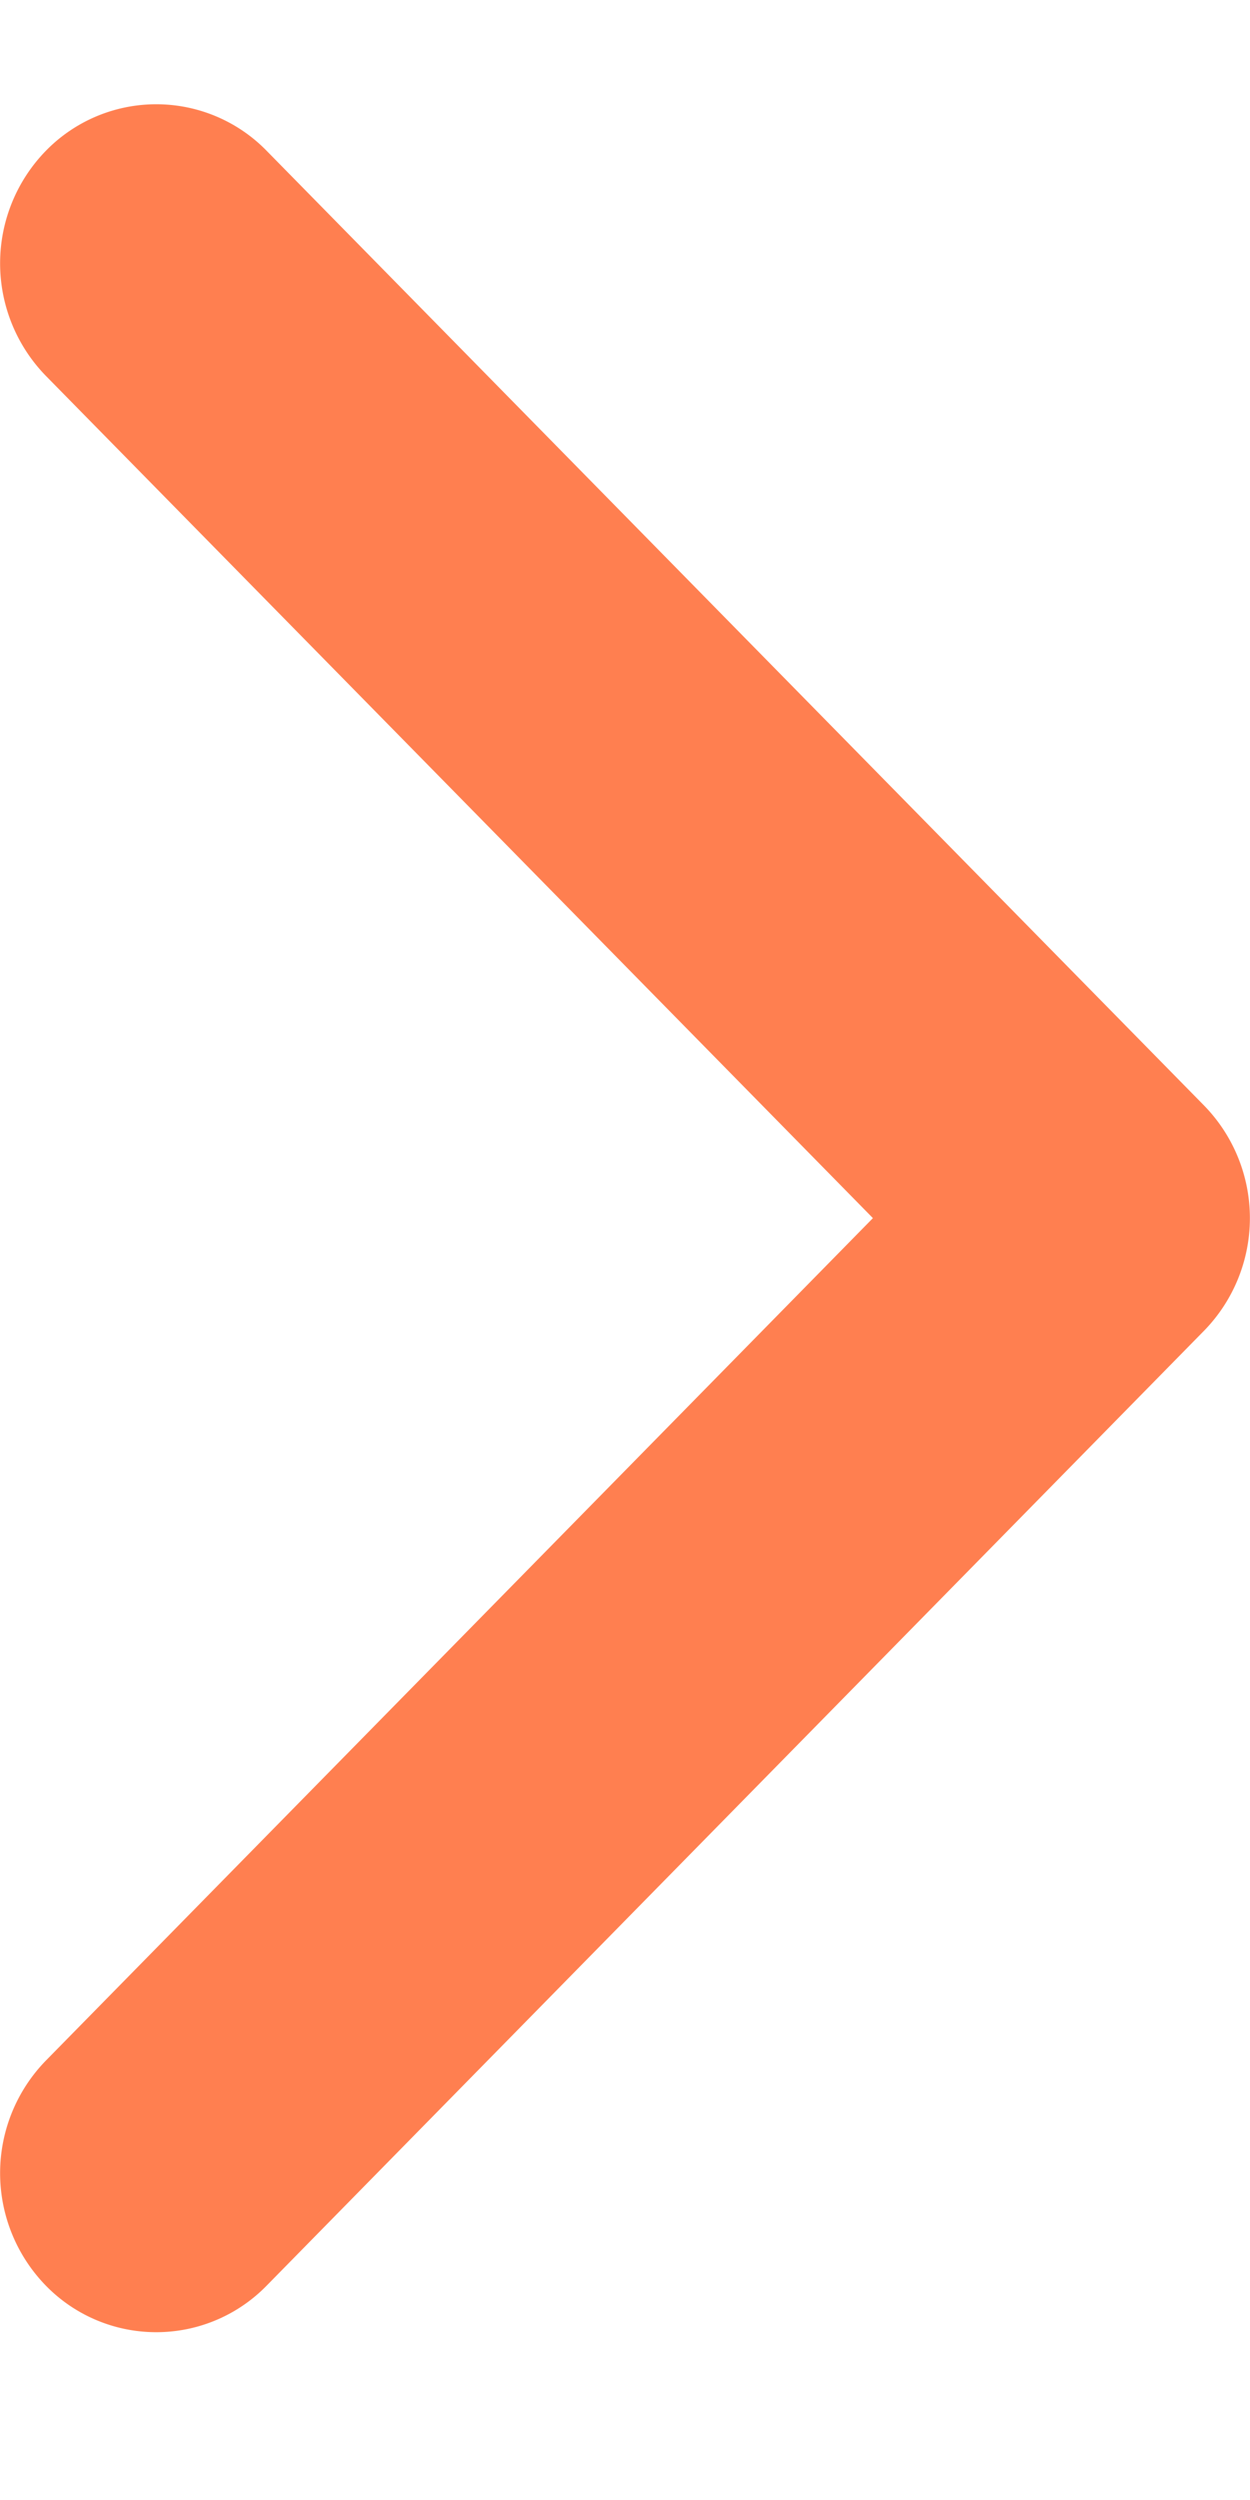
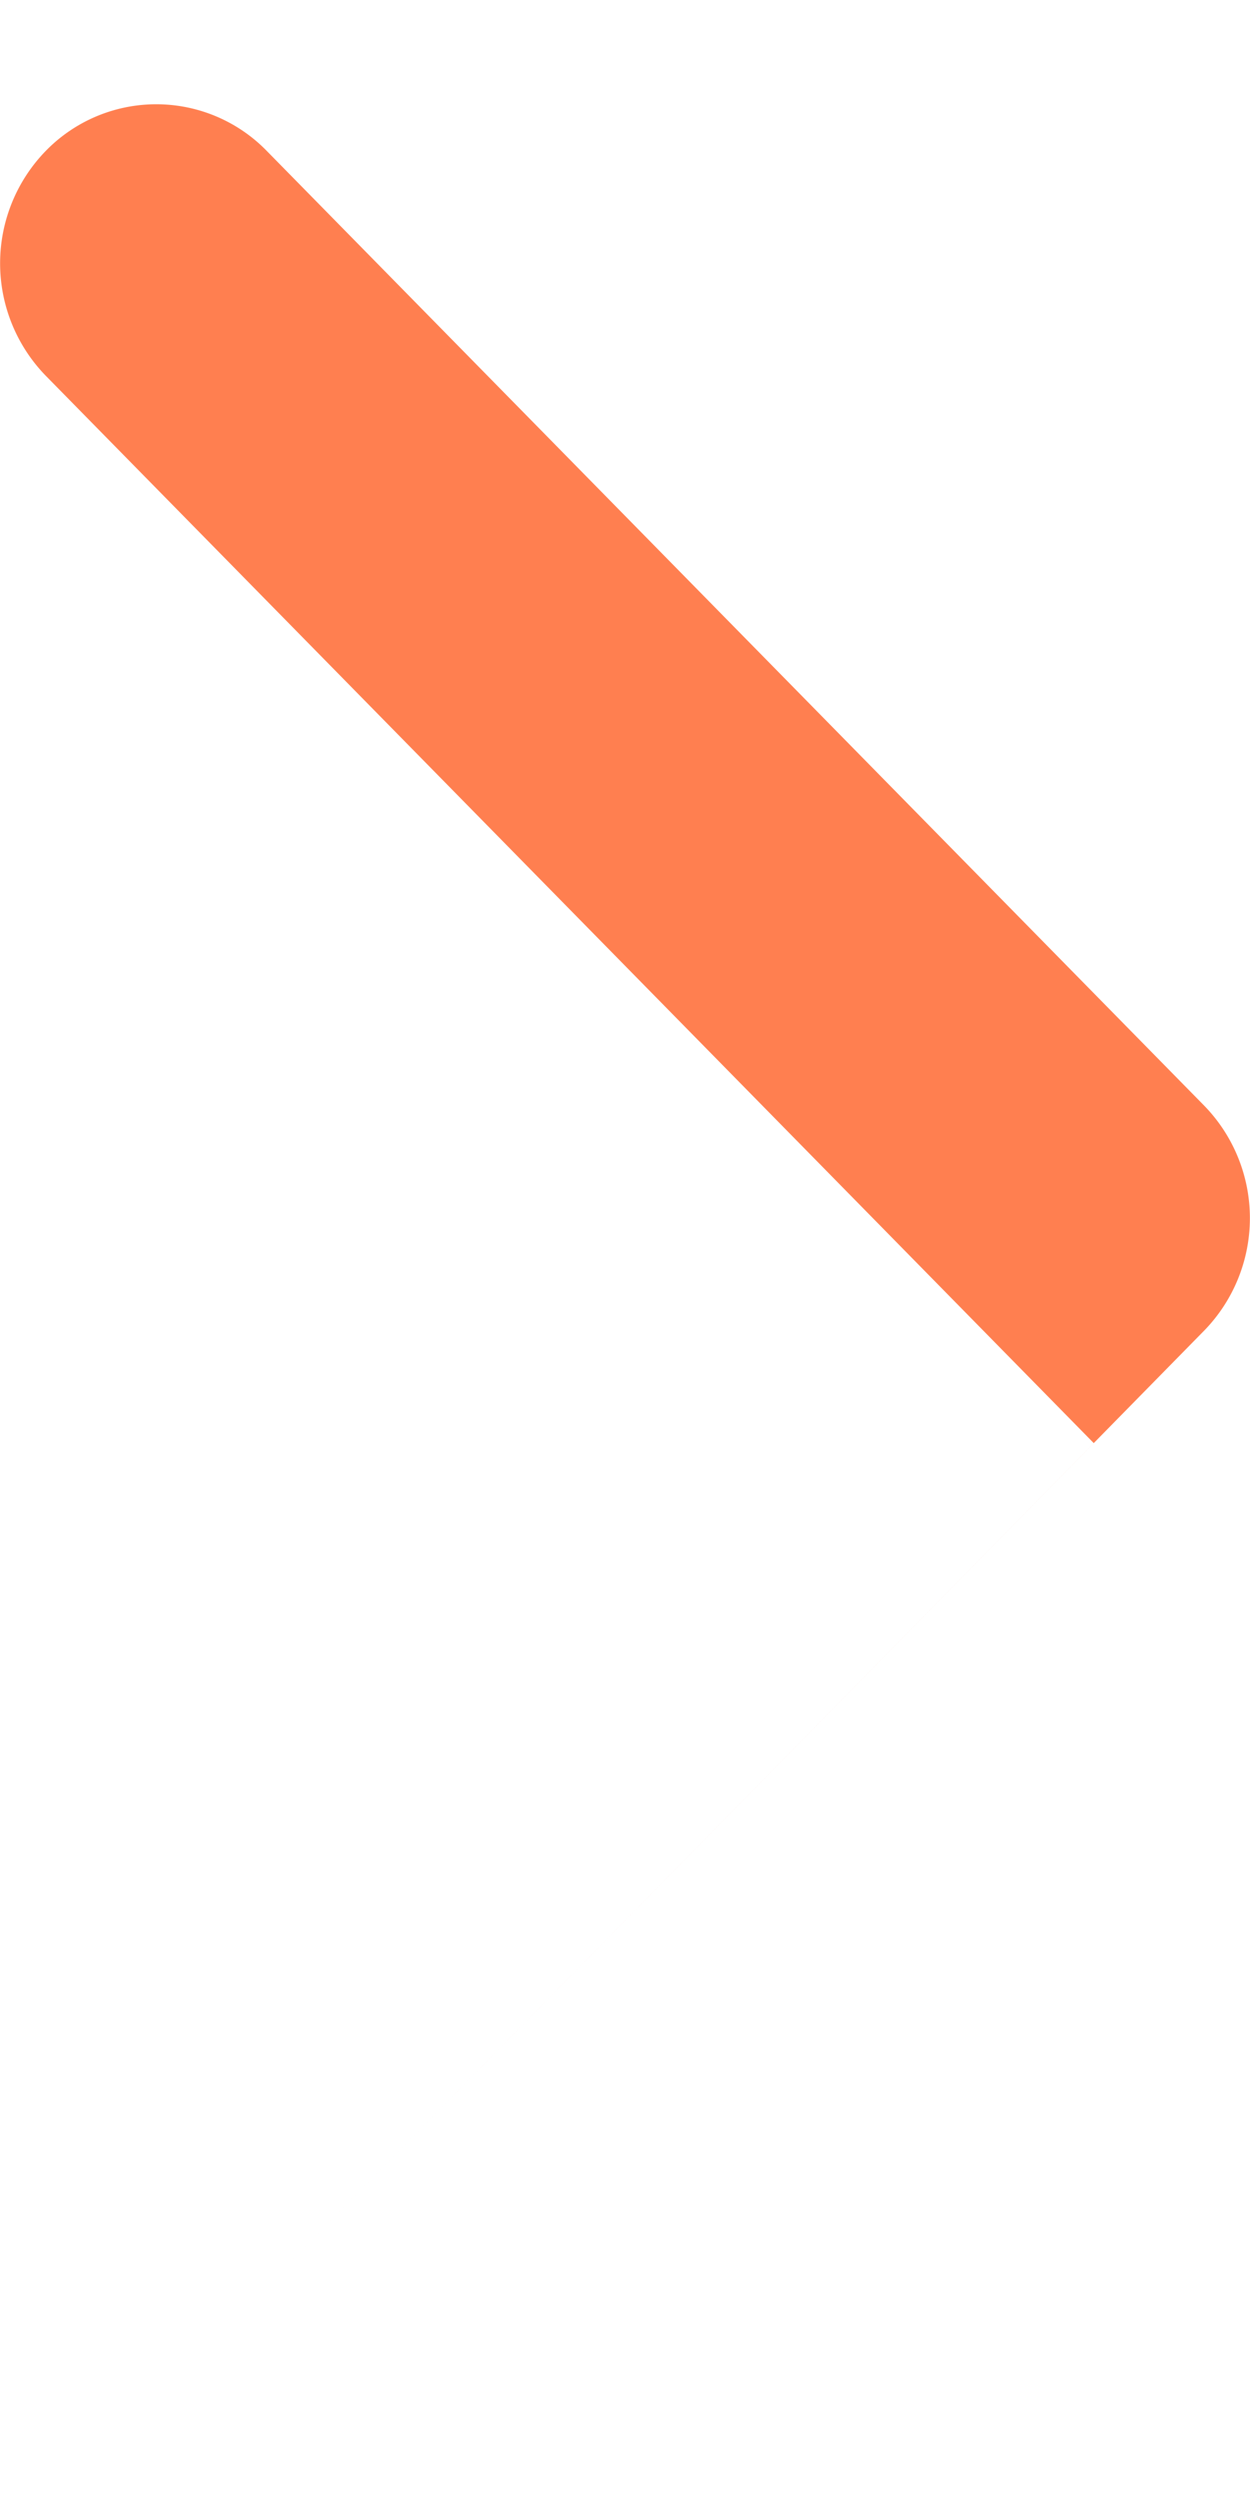
<svg xmlns="http://www.w3.org/2000/svg" width="6" height="12">
-   <path d="M.22 1.804a.774.774 0 0 1 0-1.08.74.74 0 0 1 1.06 0l4.5 4.583a.774.774 0 0 1 0 1.08l-4.5 4.584a.74.74 0 0 1-1.06 0 .774.774 0 0 1 0-1.08l3.97-4.044L.22 1.804z" fill="coral" stroke-width="2" />
+   <path d="M.22 1.804a.774.774 0 0 1 0-1.08.74.74 0 0 1 1.06 0l4.5 4.583a.774.774 0 0 1 0 1.08l-4.5 4.584l3.97-4.044L.22 1.804z" fill="coral" stroke-width="2" />
</svg>